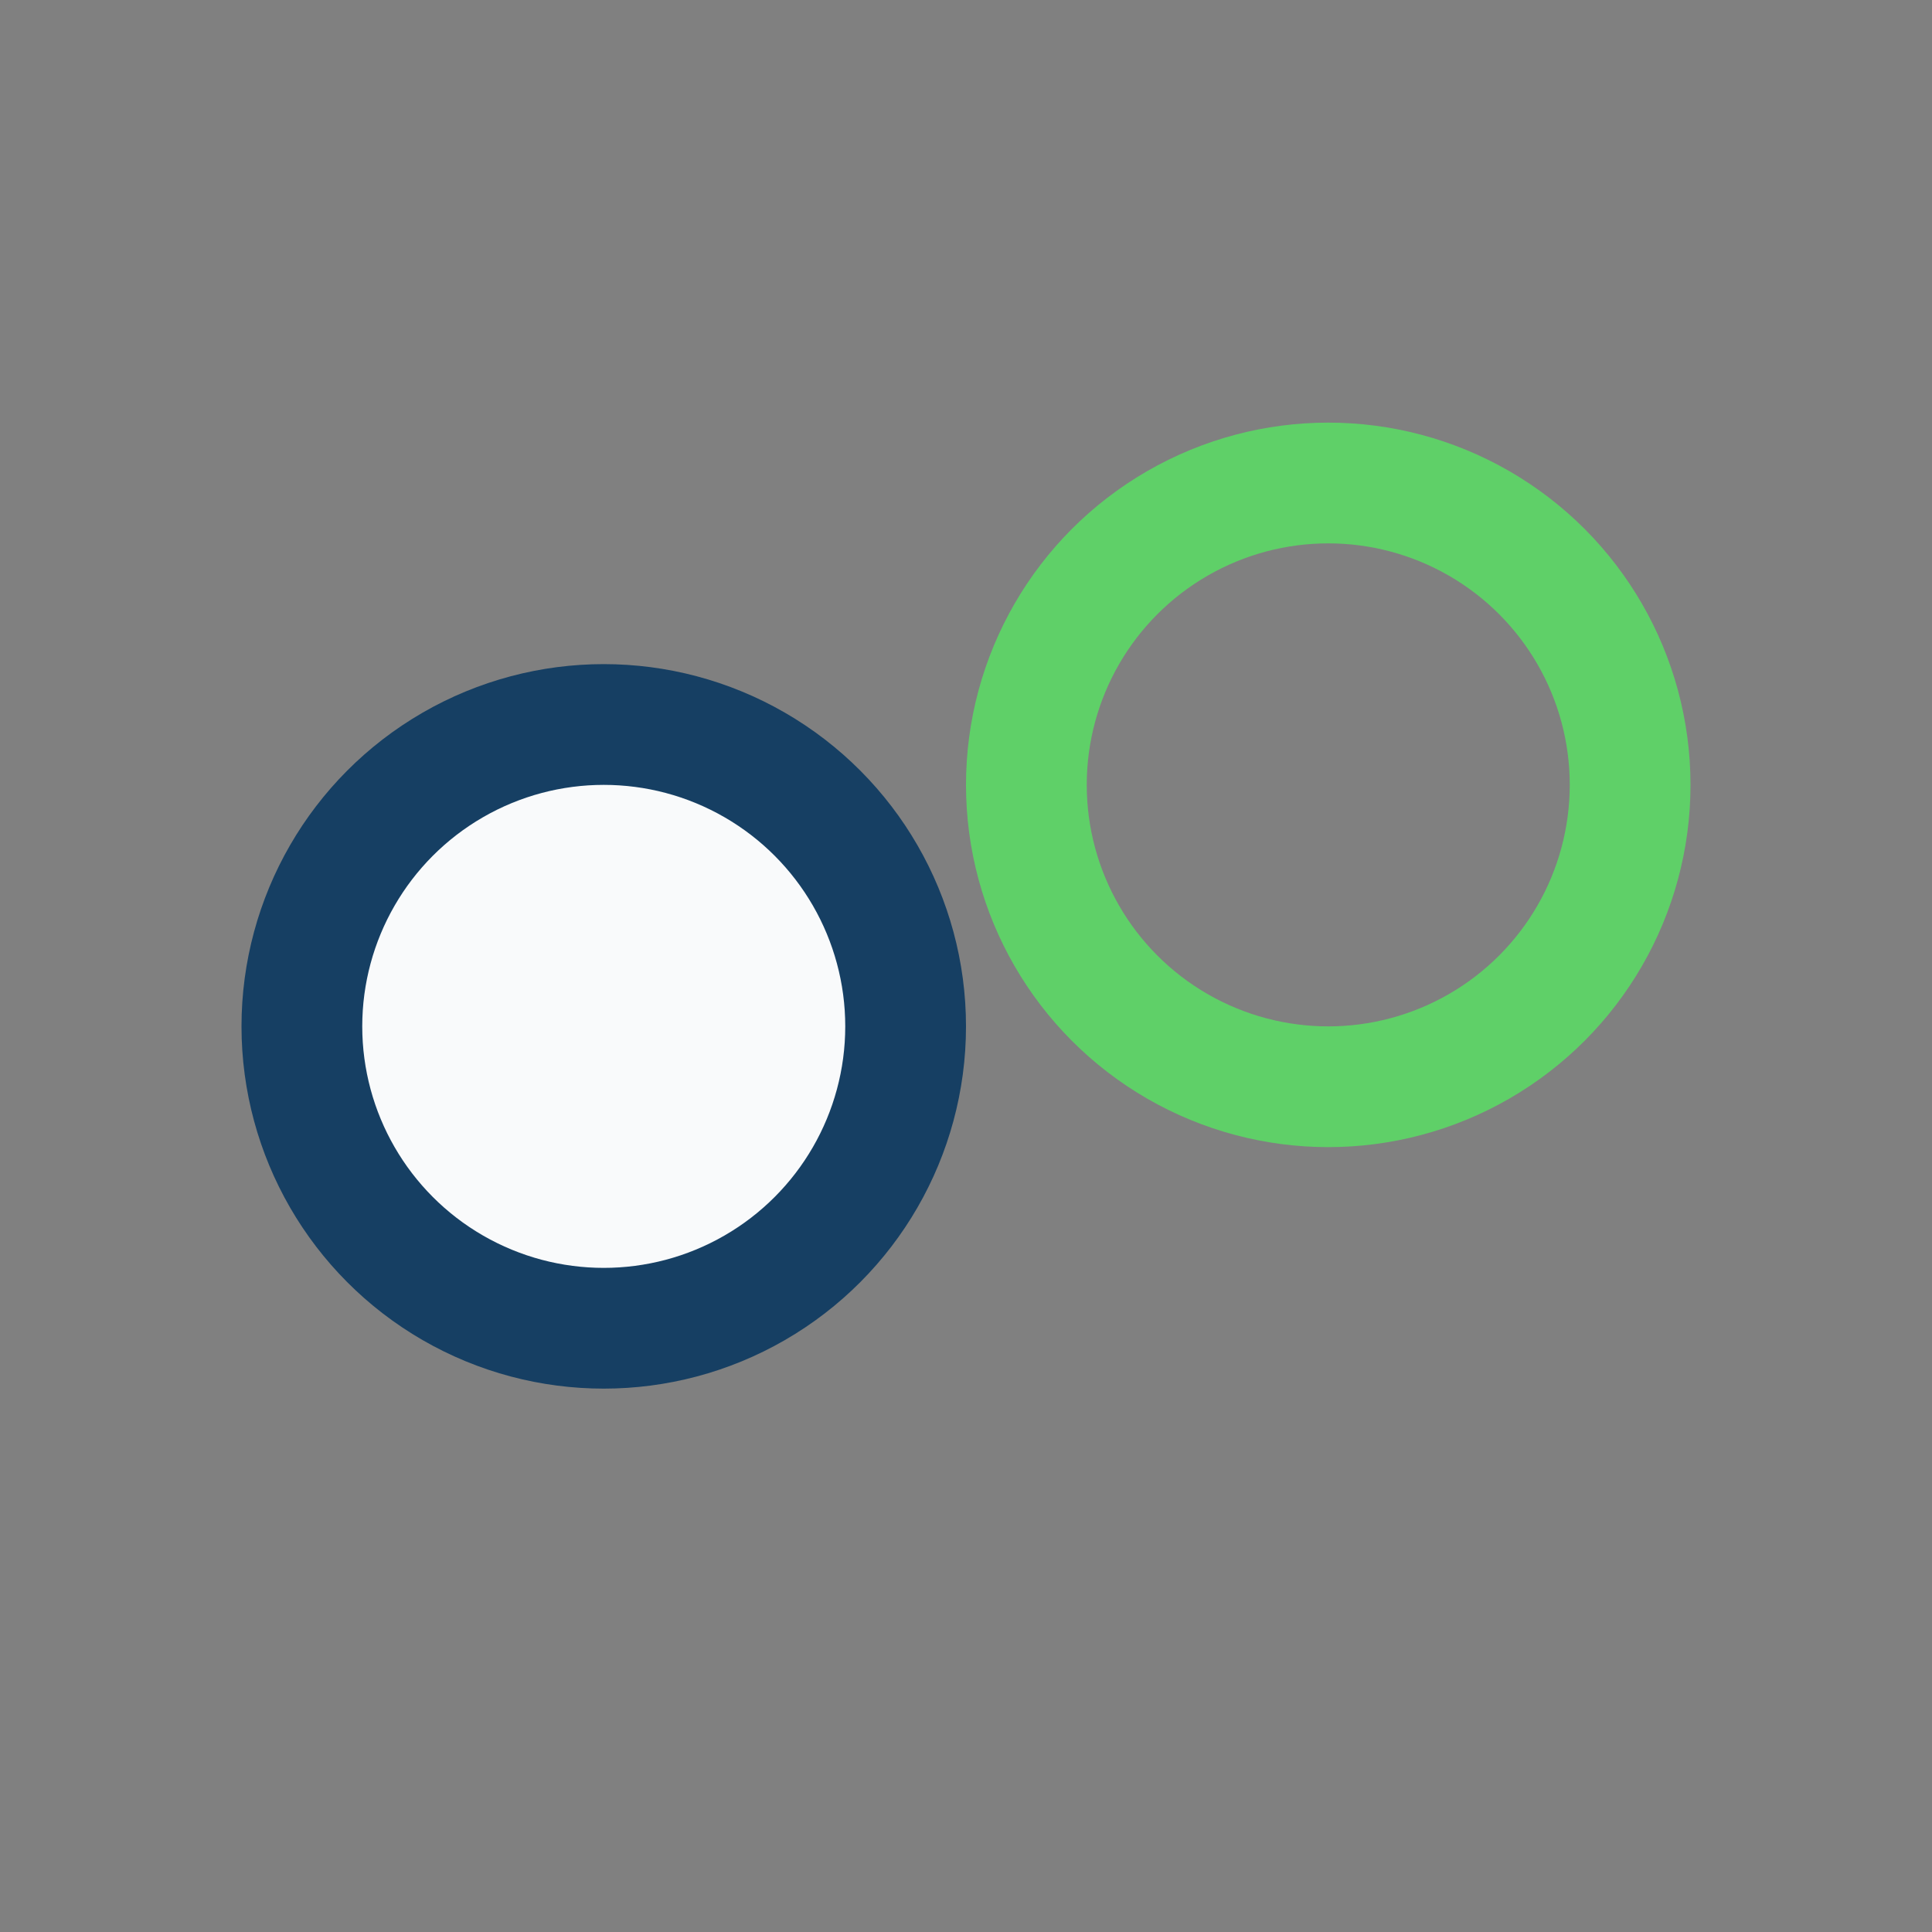
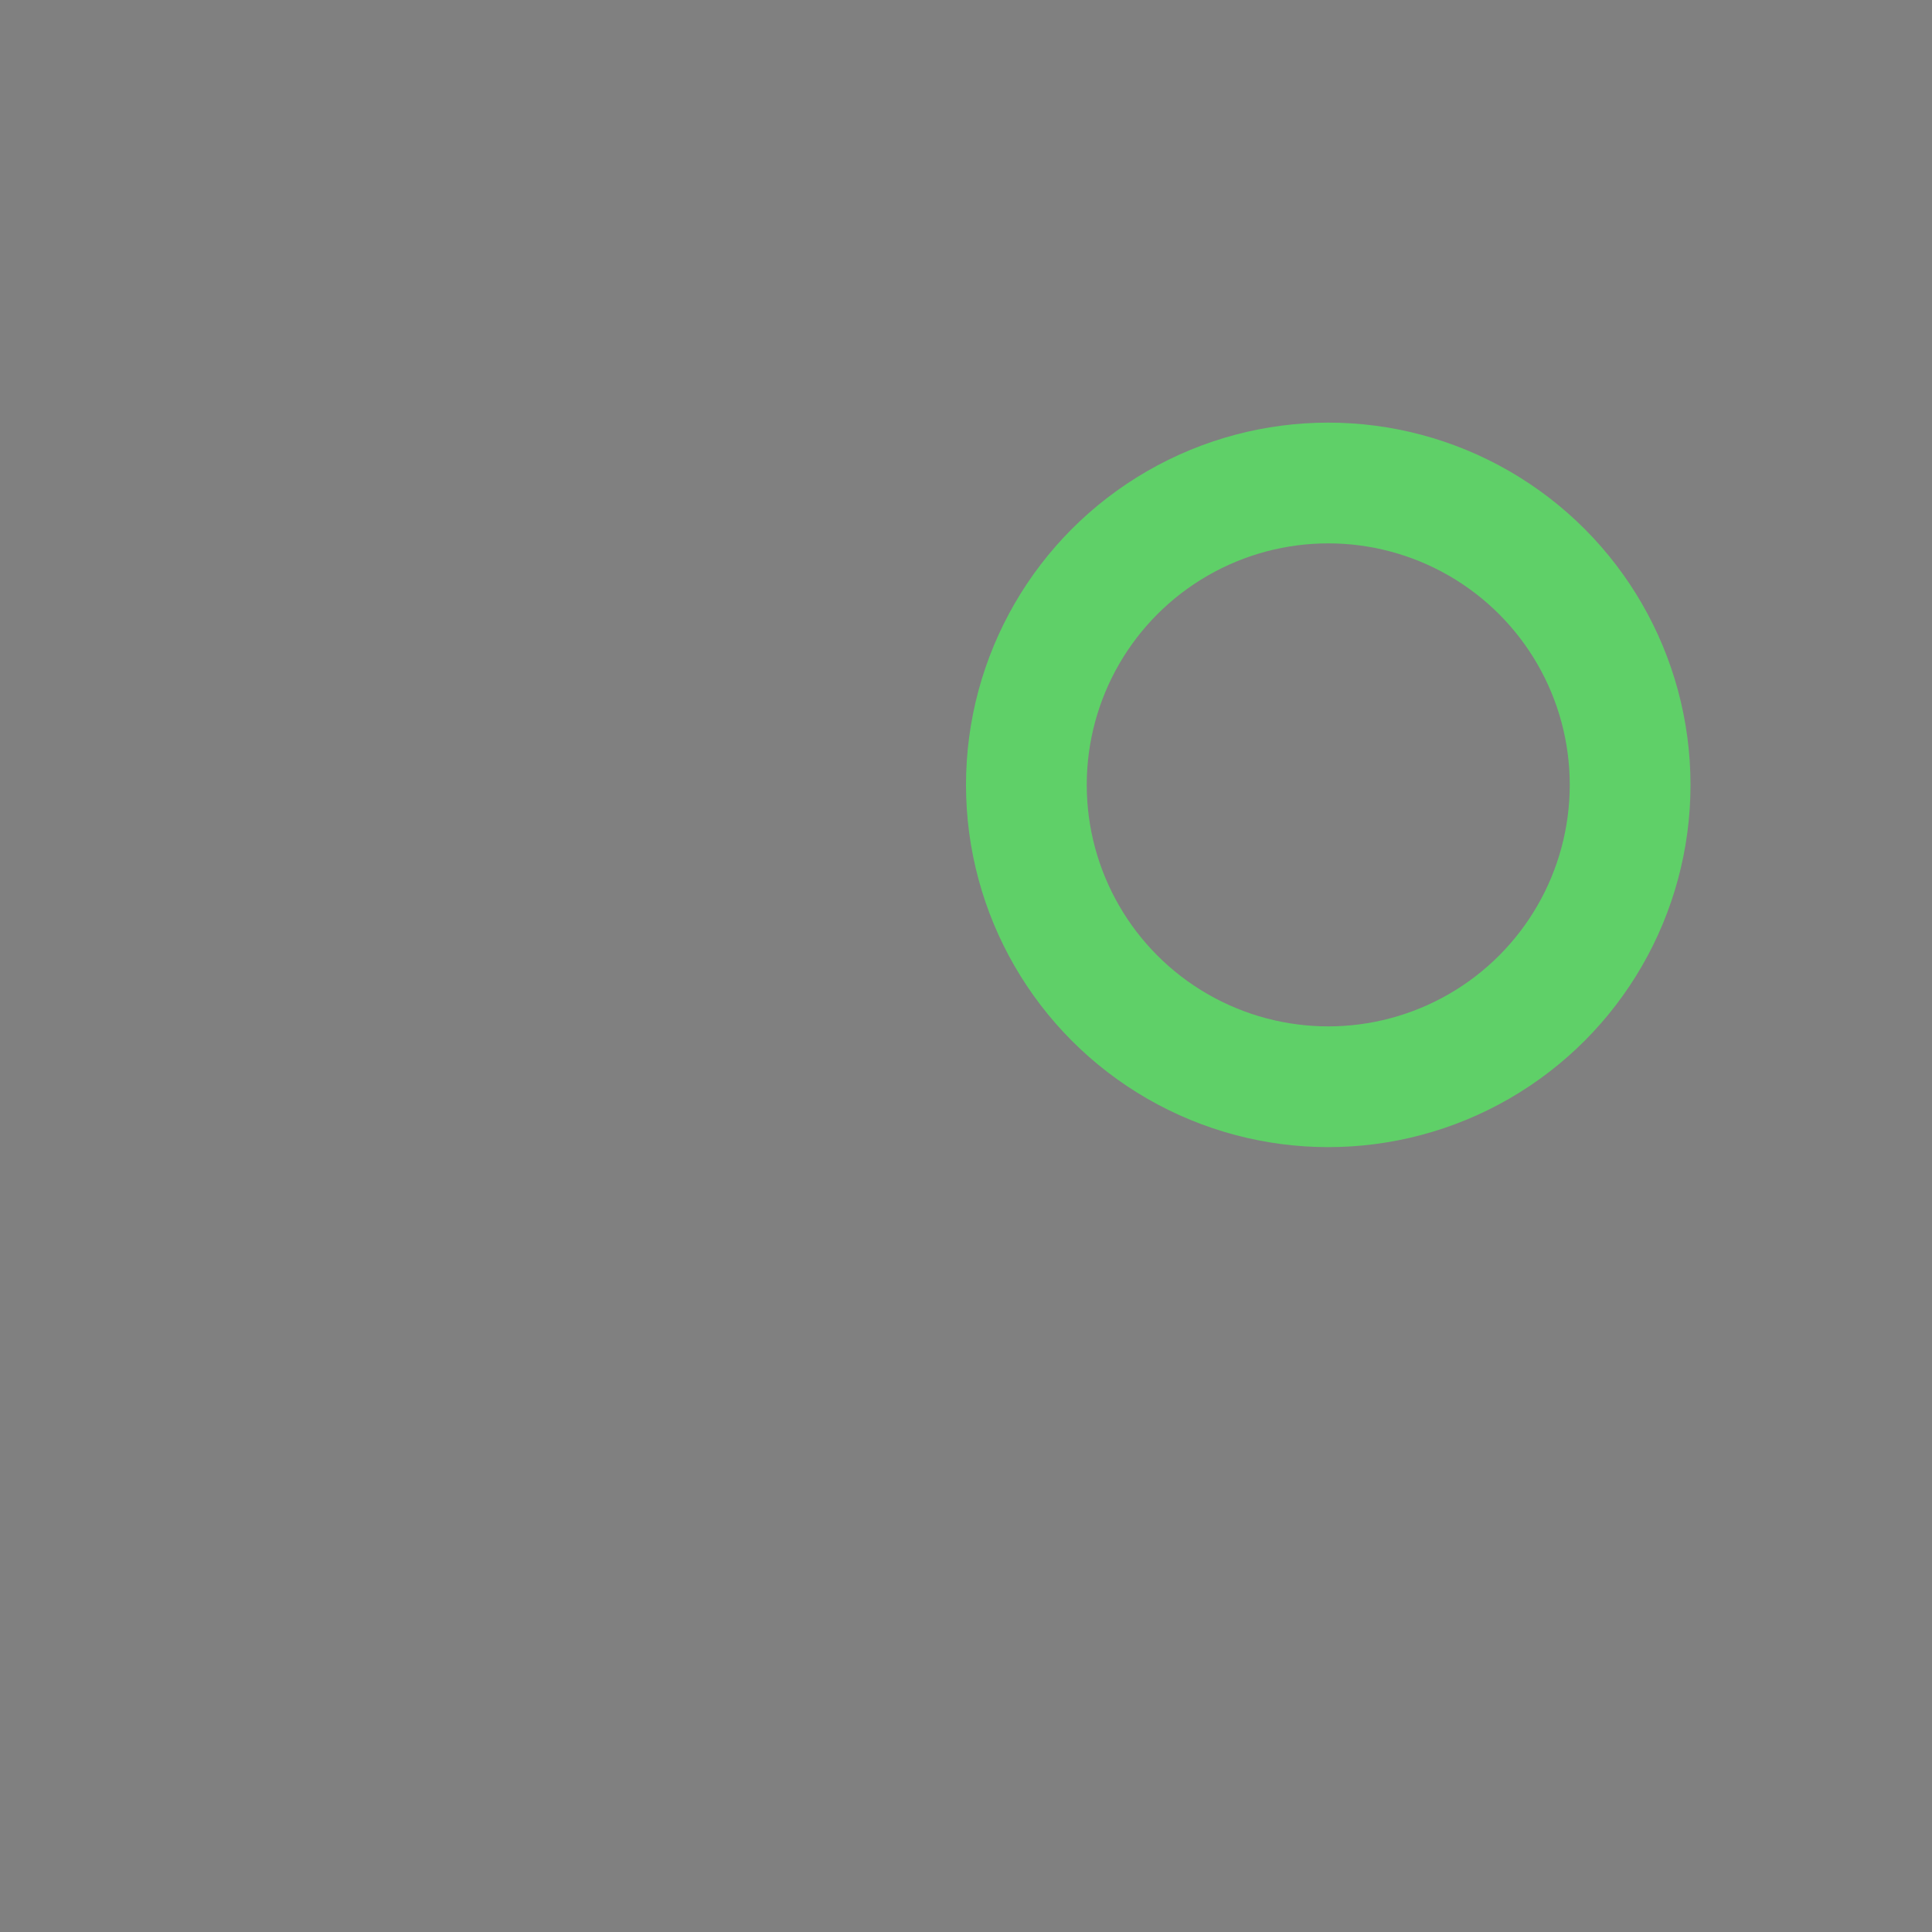
<svg xmlns="http://www.w3.org/2000/svg" width="32" height="32" viewBox="0 0 32 32">
  <rect x="0" y="0" width="32" height="32" fill="#808080" stroke="none" />
-   <circle cx="10" cy="17" r="5" fill="#F9FAFB" stroke="#163F63" stroke-width="2" />
  <circle cx="22" cy="13" r="5" fill="none" stroke="#5FD068" stroke-width="2" />
</svg>